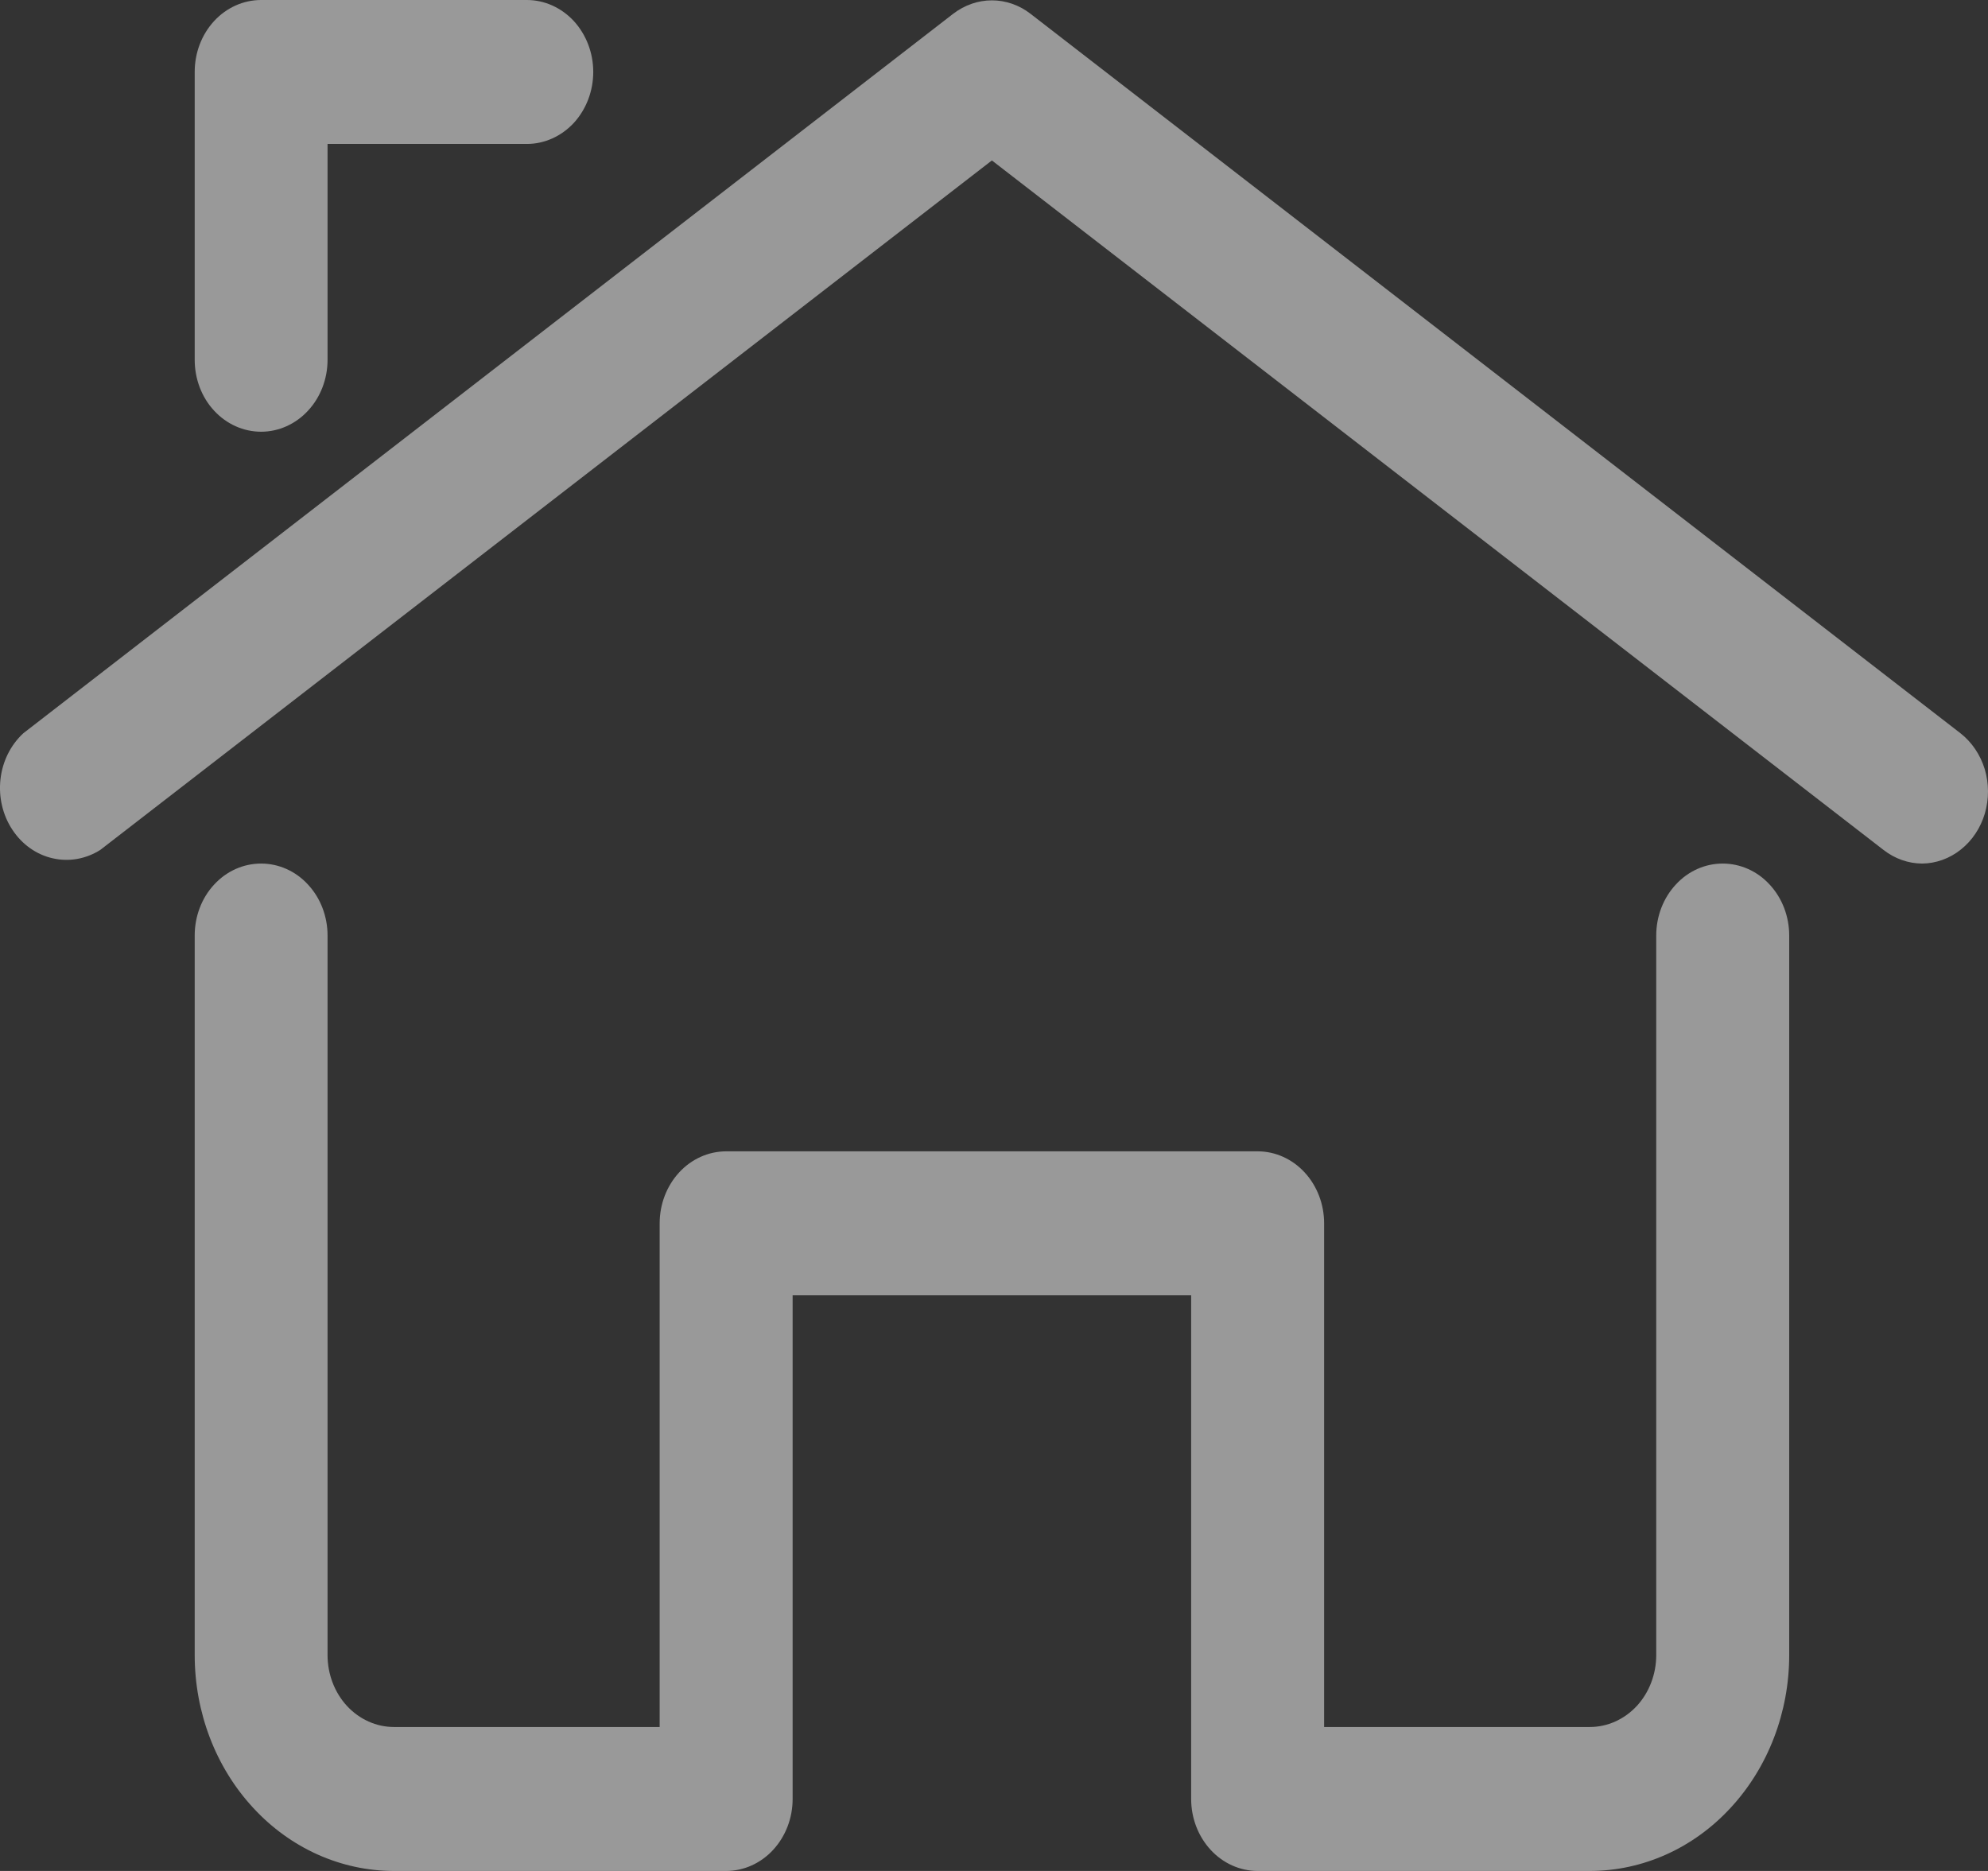
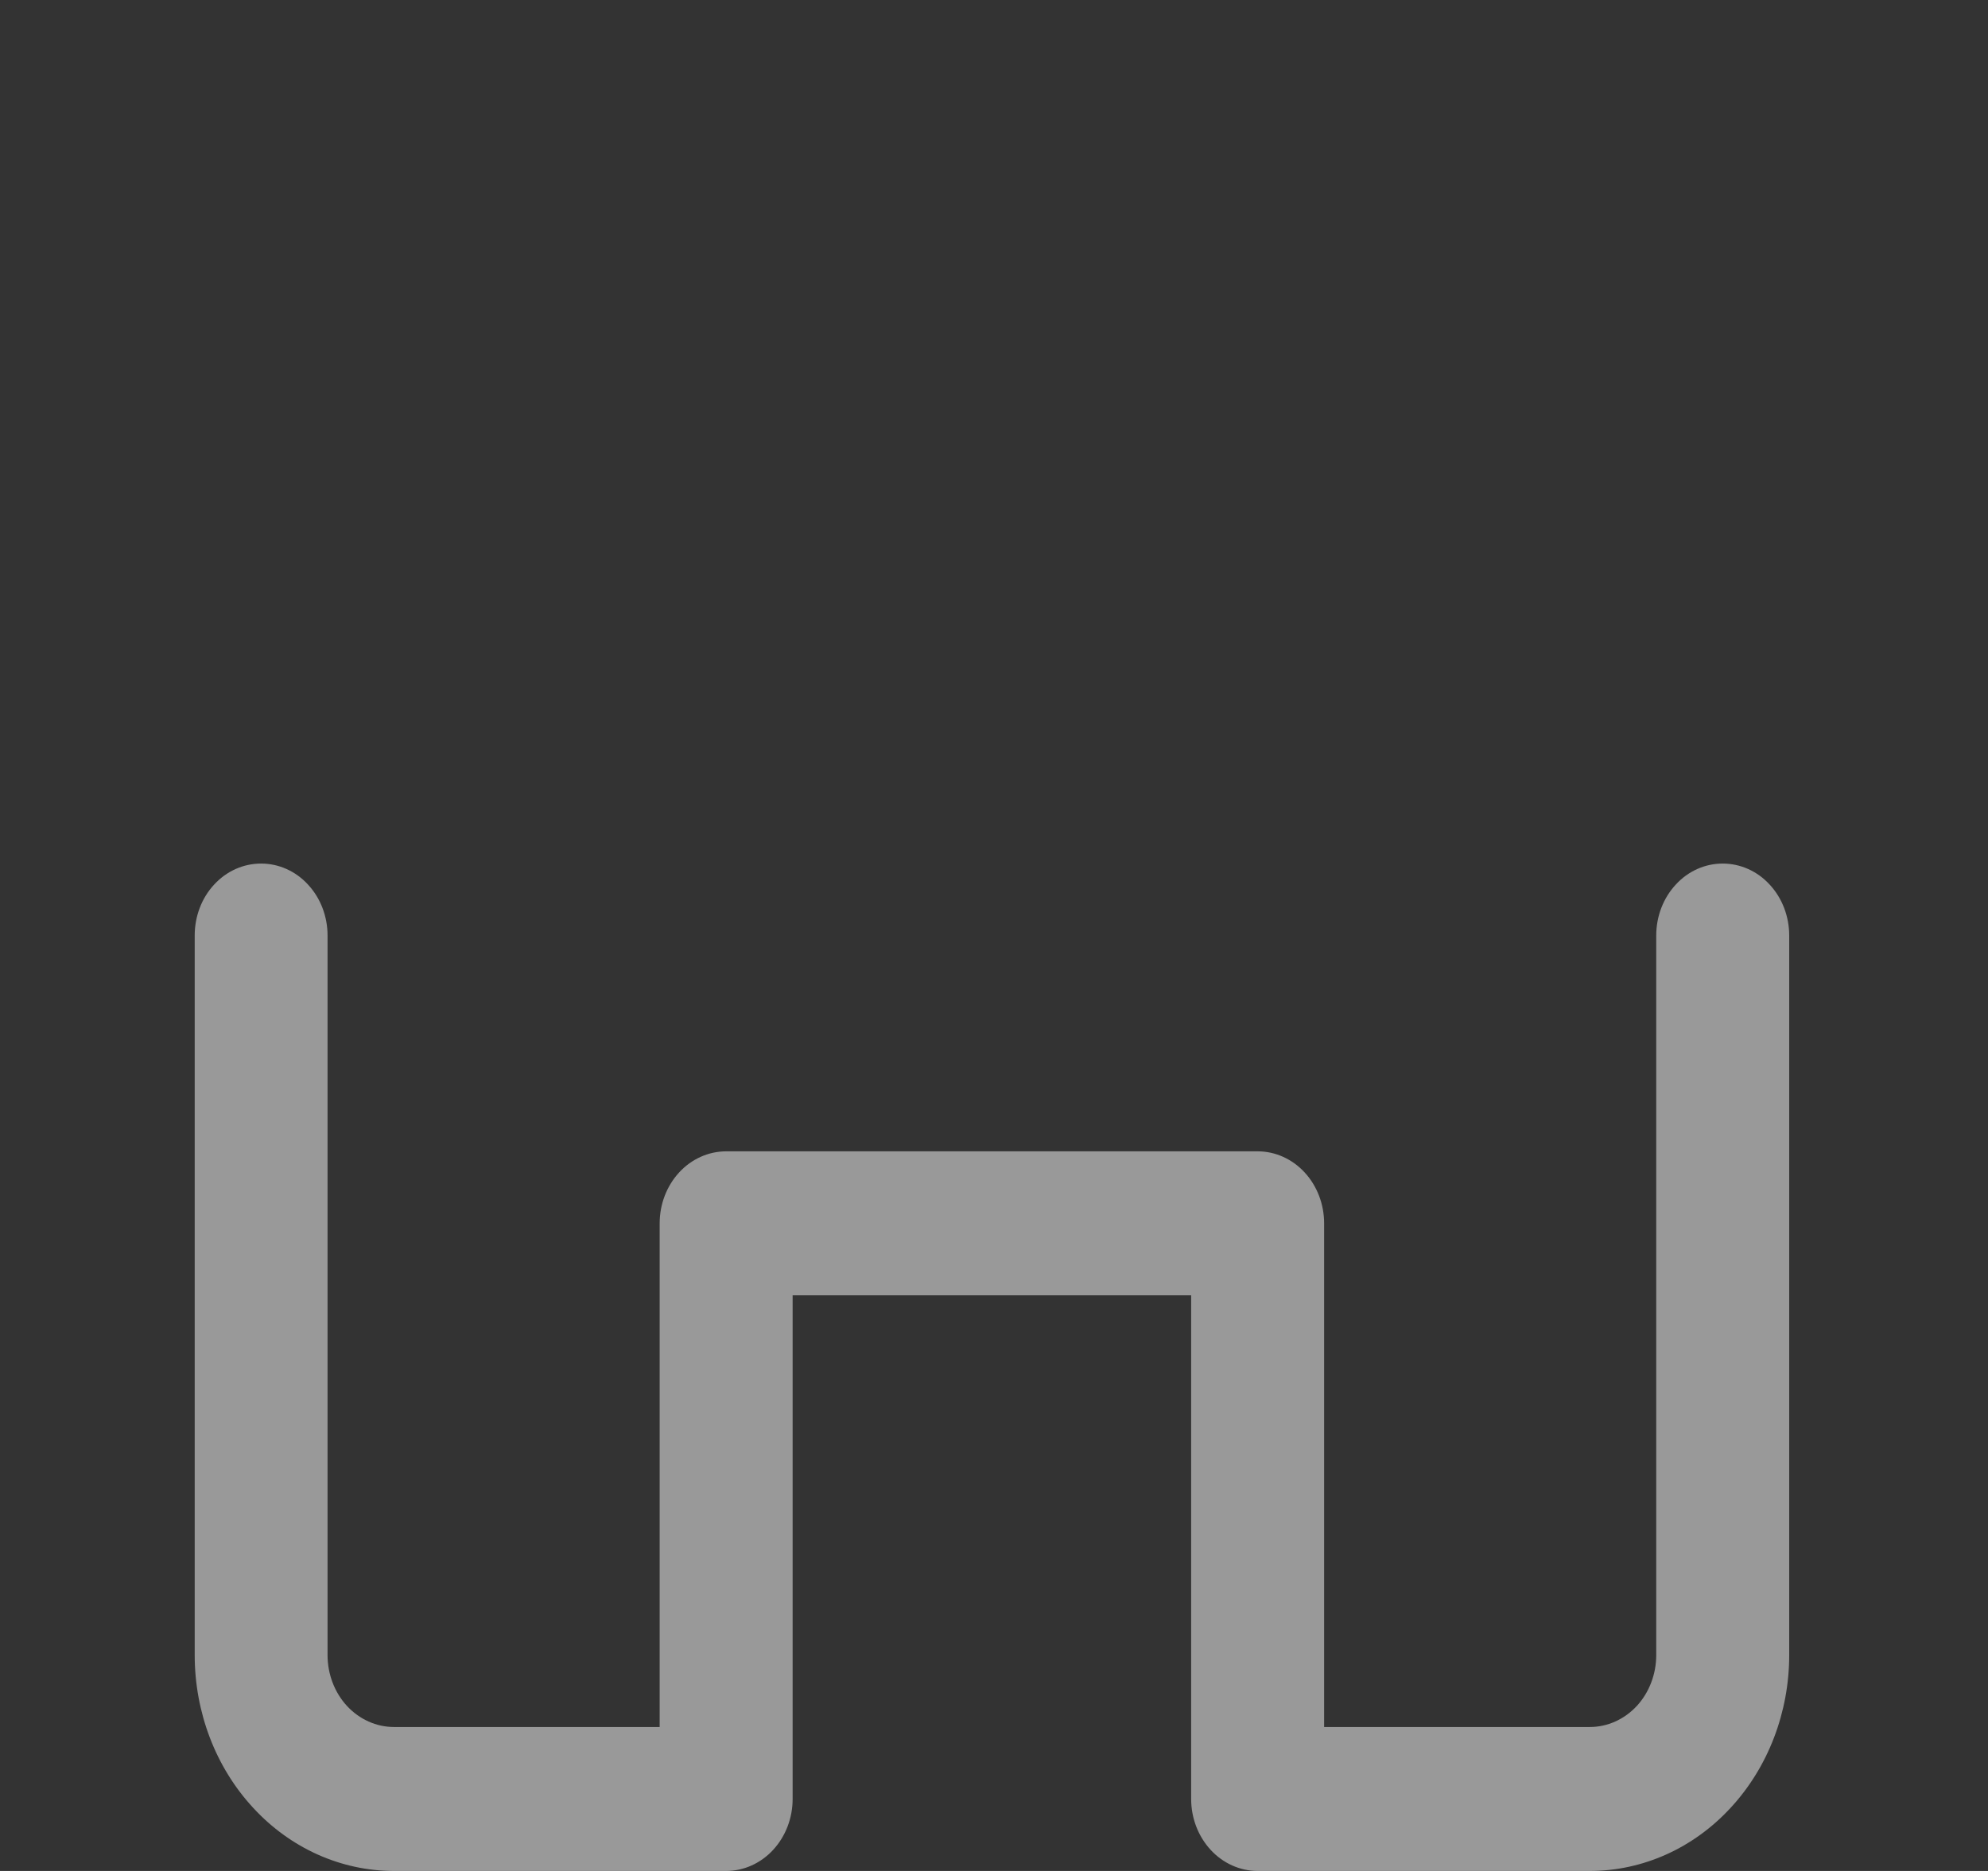
<svg xmlns="http://www.w3.org/2000/svg" width="17" height="16" viewBox="0 0 17 16" fill="none">
  <rect x="0" y="0" width="17" height="16" fill="#333333" stroke="none" />
  <g opacity="0.5">
-     <path d="M16.436 7.385C16.317 7.384 16.202 7.343 16.106 7.268L8.482 1.372L0.858 7.268C0.735 7.346 0.59 7.372 0.451 7.34C0.312 7.309 0.189 7.222 0.106 7.096C0.023 6.971 -0.013 6.817 0.004 6.664C0.021 6.511 0.091 6.371 0.199 6.271L8.152 0.117C8.249 0.043 8.364 0.003 8.482 0.003C8.6 0.003 8.715 0.043 8.811 0.117L16.765 6.271C16.862 6.347 16.934 6.454 16.972 6.577C17.009 6.701 17.009 6.833 16.973 6.957C16.936 7.081 16.865 7.188 16.768 7.265C16.672 7.342 16.555 7.384 16.436 7.385Z" fill="white" />
-     <path d="M2.233 3.692C2.082 3.692 1.937 3.627 1.831 3.512C1.724 3.397 1.665 3.24 1.665 3.077V0.615C1.665 0.452 1.724 0.296 1.831 0.18C1.937 0.065 2.082 0 2.233 0H4.505C4.656 0 4.8 0.065 4.907 0.18C5.013 0.296 5.073 0.452 5.073 0.615C5.073 0.779 5.013 0.935 4.907 1.051C4.8 1.166 4.656 1.231 4.505 1.231H2.801V3.077C2.801 3.24 2.741 3.397 2.634 3.512C2.528 3.627 2.383 3.692 2.233 3.692Z" fill="white" />
    <path d="M13.595 16H10.755C10.604 16 10.459 15.935 10.353 15.82C10.246 15.704 10.186 15.548 10.186 15.385V11.077H6.778V15.385C6.778 15.548 6.718 15.704 6.611 15.82C6.505 15.935 6.36 16 6.21 16H3.369C2.917 16 2.483 15.806 2.164 15.459C1.844 15.113 1.665 14.643 1.665 14.154V8C1.665 7.837 1.724 7.68 1.831 7.565C1.937 7.449 2.082 7.385 2.233 7.385C2.383 7.385 2.528 7.449 2.634 7.565C2.741 7.68 2.801 7.837 2.801 8V14.154C2.801 14.317 2.861 14.474 2.967 14.589C3.074 14.704 3.218 14.769 3.369 14.769H5.641V10.462C5.641 10.298 5.701 10.142 5.808 10.026C5.914 9.911 6.059 9.846 6.21 9.846H10.755C10.905 9.846 11.05 9.911 11.156 10.026C11.263 10.142 11.323 10.298 11.323 10.462V14.769H13.595C13.746 14.769 13.89 14.704 13.997 14.589C14.103 14.474 14.163 14.317 14.163 14.154V8C14.163 7.837 14.223 7.68 14.33 7.565C14.436 7.449 14.581 7.385 14.731 7.385C14.882 7.385 15.027 7.449 15.133 7.565C15.24 7.68 15.3 7.837 15.3 8V14.154C15.3 14.643 15.12 15.113 14.8 15.459C14.481 15.806 14.047 16 13.595 16Z" fill="white" />
  </g>
</svg>